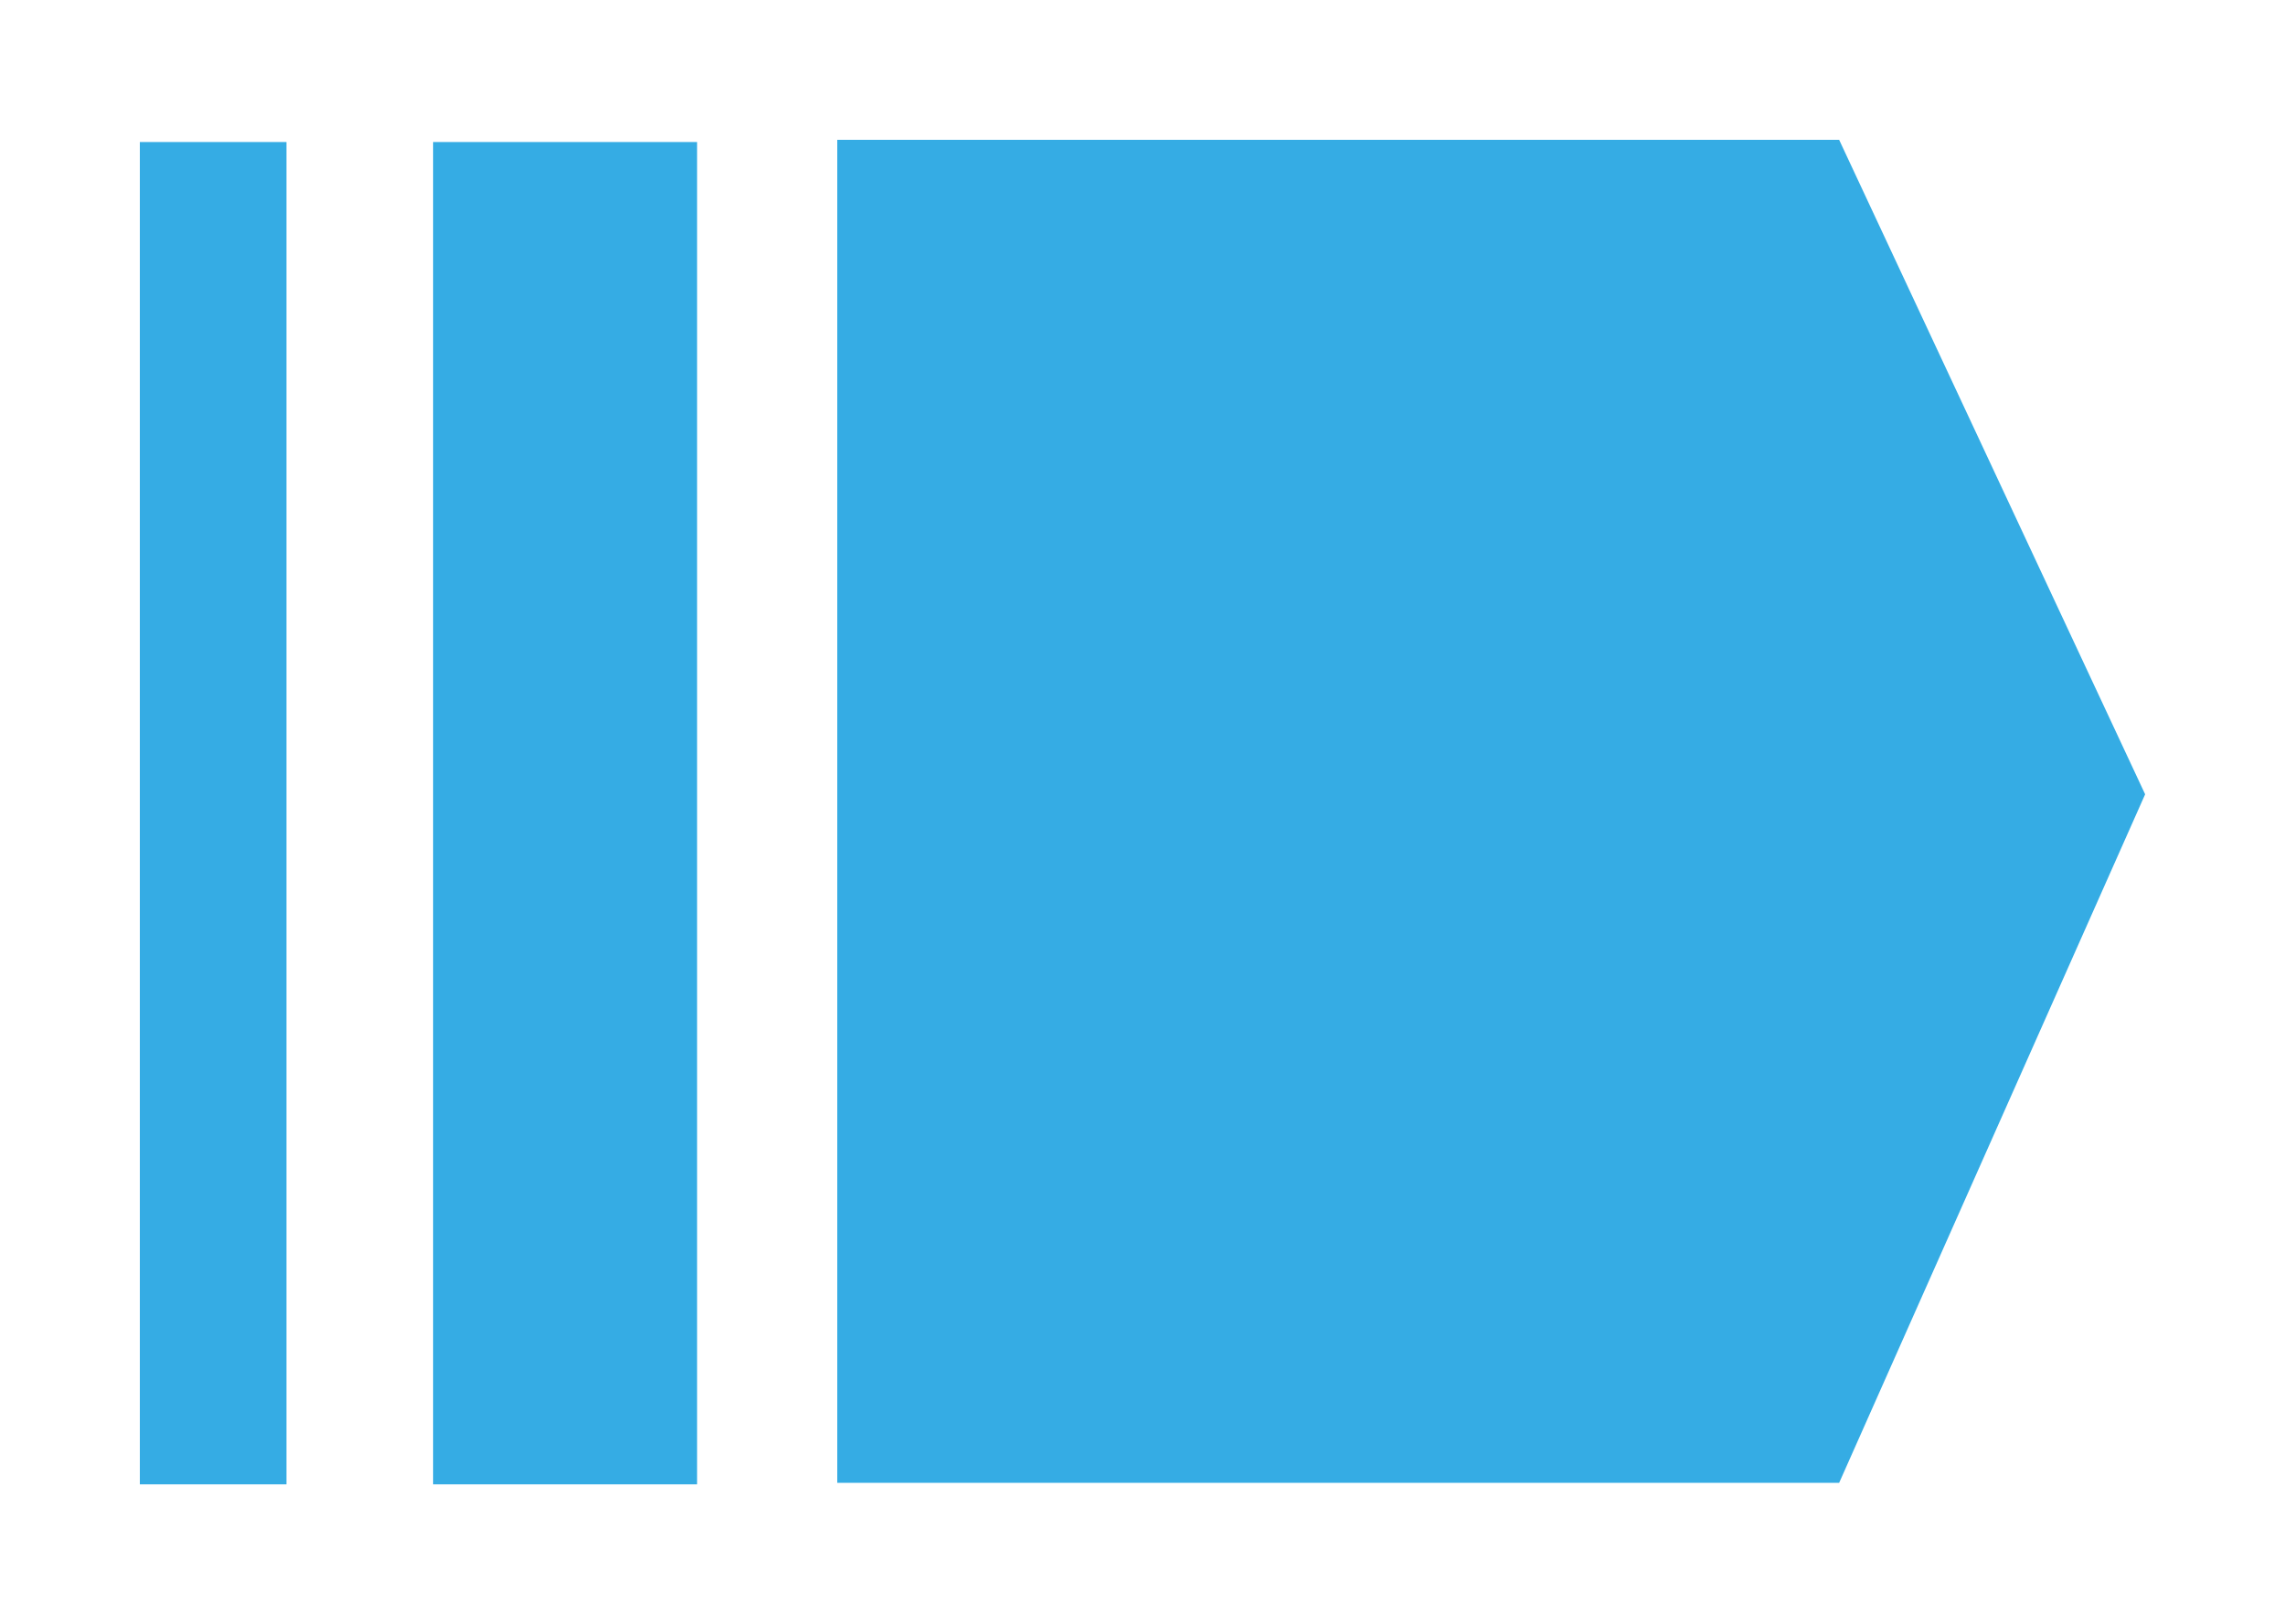
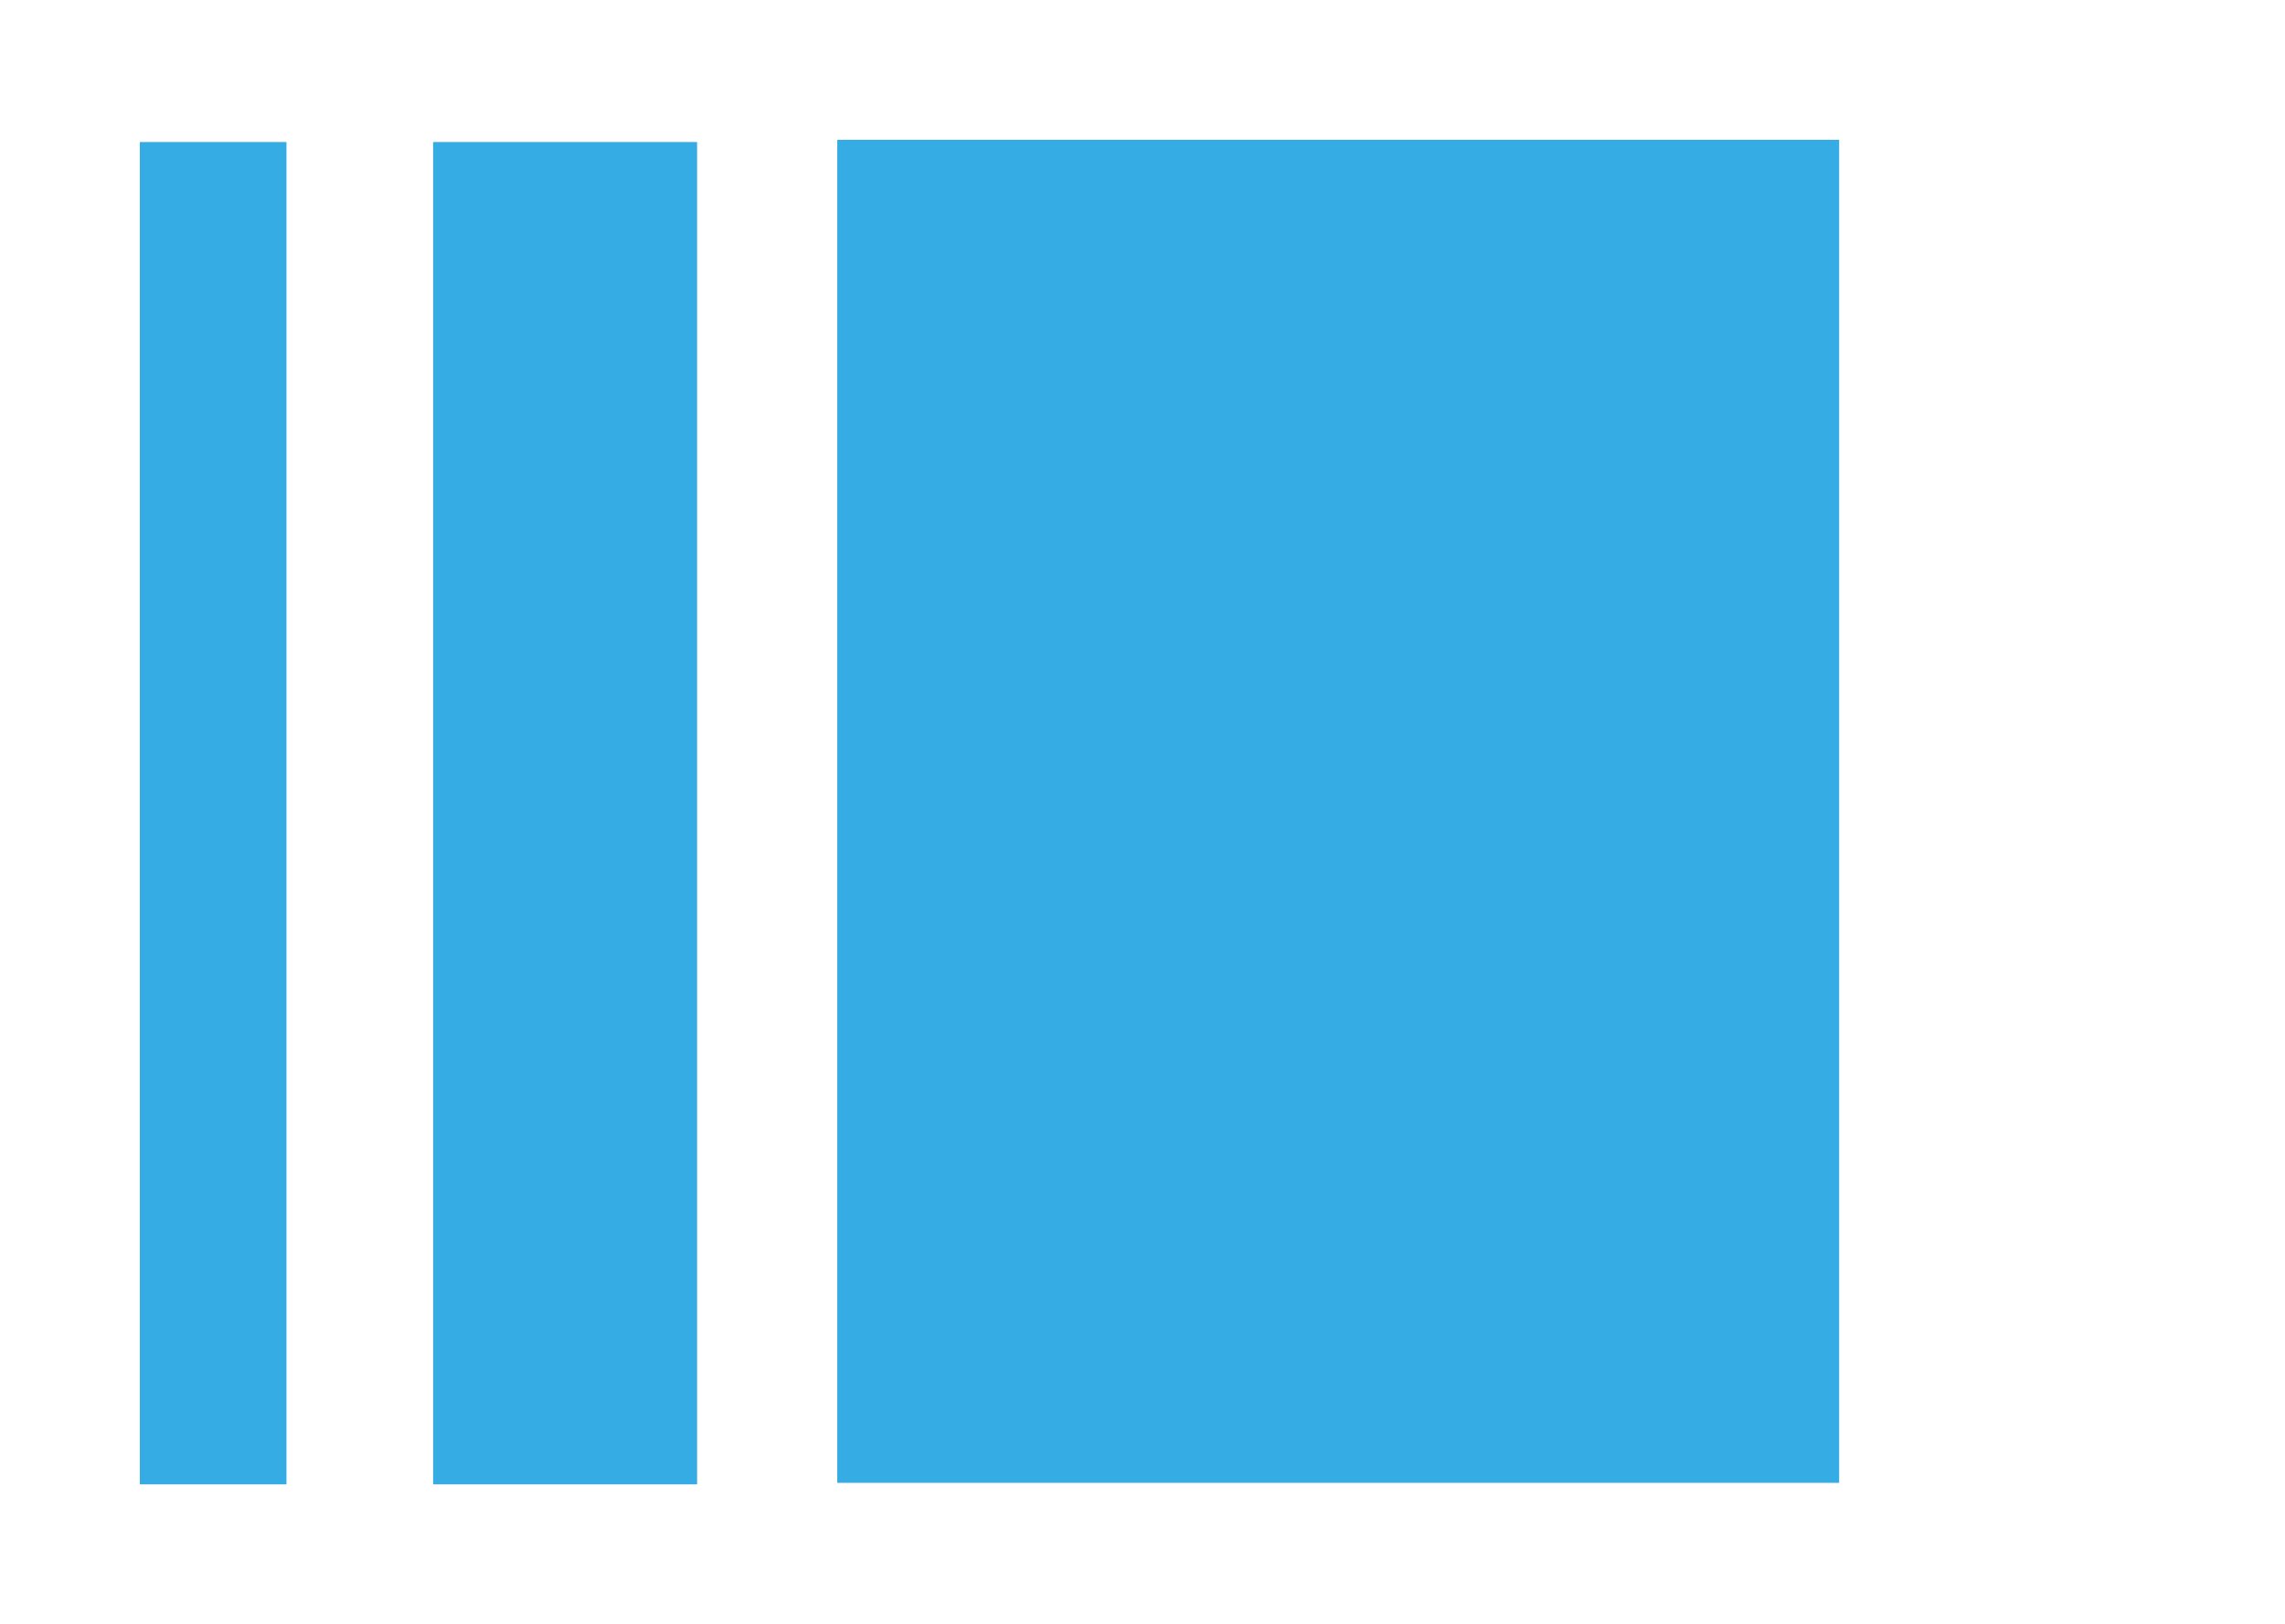
<svg xmlns="http://www.w3.org/2000/svg" width="147.058" height="104.542" viewBox="0 0 147.058 104.542">
  <defs>
    <filter id="合体_45" x="0" y="0" width="147.058" height="104.542" filterUnits="userSpaceOnUse">
      <feOffset dy="3" input="SourceAlpha" />
      <feGaussianBlur stdDeviation="3" result="blur" />
      <feFlood flood-opacity="0.161" />
      <feComposite operator="in" in2="blur" />
      <feComposite in="SourceGraphic" />
    </filter>
  </defs>
  <g id="arrow-rpa" transform="translate(9 6)">
    <g id="グループ_651" data-name="グループ 651" transform="translate(0 0)">
      <g id="グループ_647" data-name="グループ 647" transform="translate(0 0)">
        <g transform="matrix(1, 0, 0, 1, -9, -6)" filter="url(#合体_45)">
-           <path id="合体_45-2" data-name="合体 45" d="M18.875,86.542V.14H35.863v86.4ZM0,86.542V.14H9.437v86.4Zm44.885-.1V0h64.479l19.693,42.125L109.364,86.443Z" transform="translate(9 6)" fill="#35ace4" />
+           <path id="合体_45-2" data-name="合体 45" d="M18.875,86.542V.14H35.863v86.4ZM0,86.542V.14H9.437v86.4Zm44.885-.1V0h64.479L109.364,86.443Z" transform="translate(9 6)" fill="#35ace4" />
        </g>
      </g>
    </g>
  </g>
</svg>